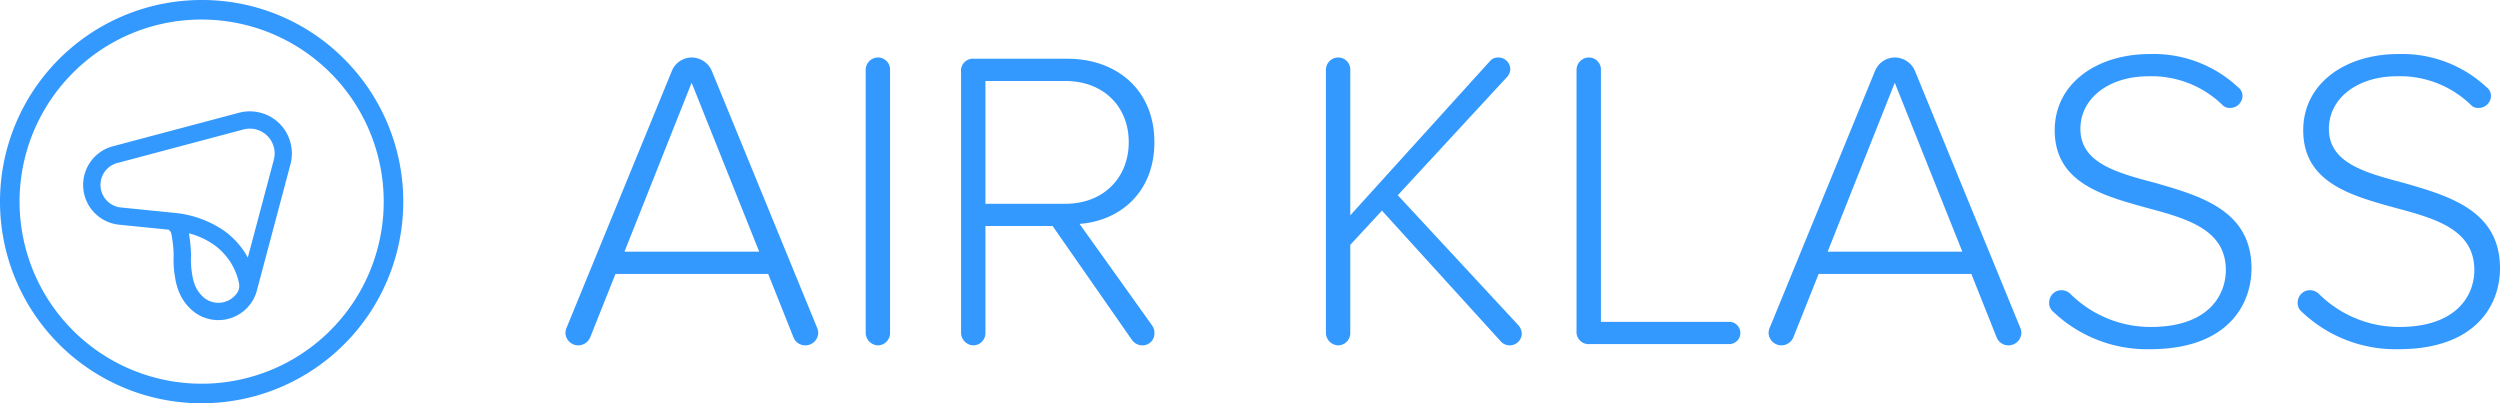
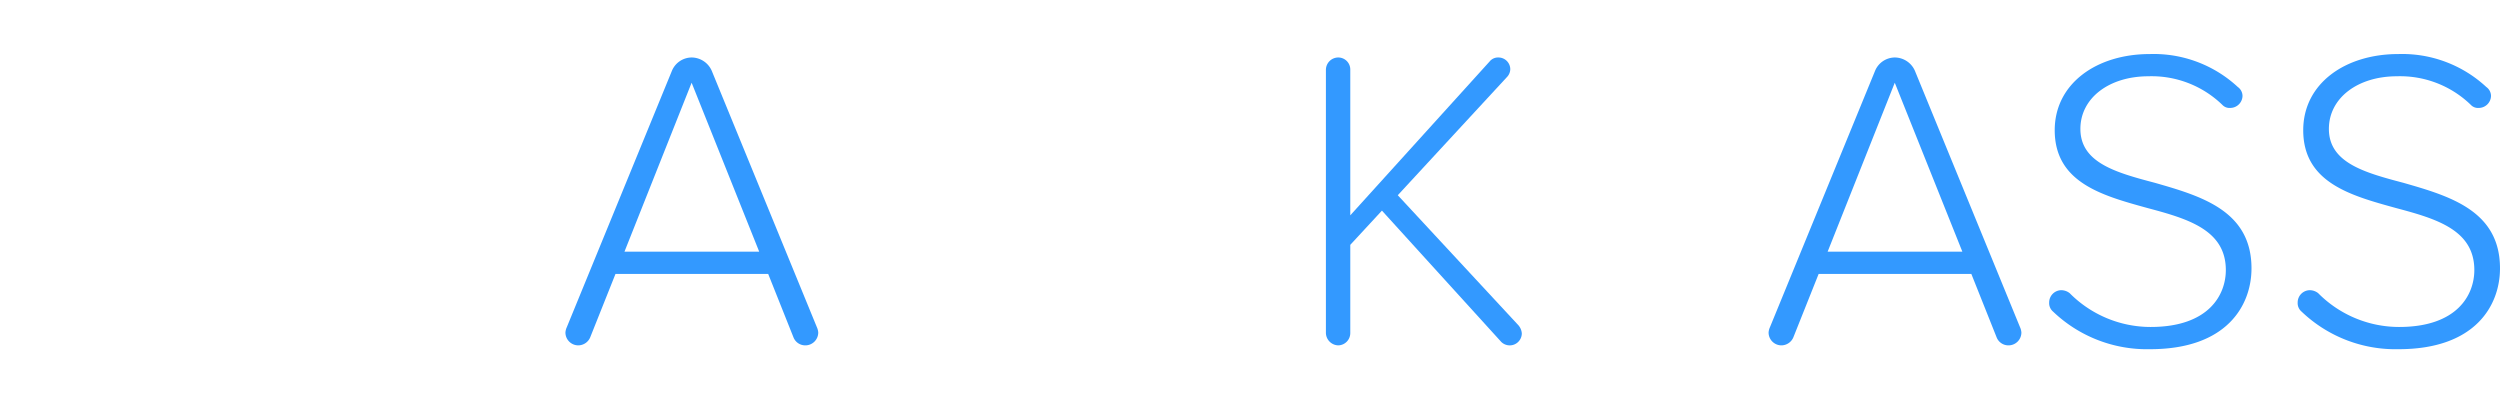
<svg xmlns="http://www.w3.org/2000/svg" height="72" viewBox="0 0 446.344 72" width="446.344">
  <g fill="#39f" transform="translate(-195.599 -188.086)">
-     <path d="m231.6 191.577a32.508 32.508 0 1 1 -22.988 9.522 32.3 32.3 0 0 1 22.988-9.522m0-3.491a36 36 0 1 0 25.455 10.544 35.766 35.766 0 0 0 -25.455-10.544z" />
-     <path d="m245.52 210.165a7.546 7.546 0 0 0 -7.2-1.962l-22.692 6.032a7.138 7.138 0 0 0 1.274 13.972l8.8.886a1.2 1.2 0 0 1 .478.7 21.293 21.293 0 0 1 .4 3.235 10.11 10.11 0 0 1 .008 1.033 18.289 18.289 0 0 0 .278 3.606 10.9 10.9 0 0 0 .6 2.31 8.779 8.779 0 0 0 2.588 3.646 7.135 7.135 0 0 0 11.367-3.512l6.047-22.739a7.551 7.551 0 0 0 -1.948-7.207zm-6.049 23.263c-.157-.258-.325-.514-.507-.774l-.116-.157q-.221-.306-.467-.61l-.216-.257c-.147-.172-.3-.343-.458-.511-.085-.091-.172-.182-.259-.269-.171-.173-.353-.343-.538-.511l-.08-.075c-.058-.053-.114-.105-.174-.156-.278-.242-.569-.479-.88-.708a18.752 18.752 0 0 0 -9.046-3.31l-9.525-.96a4.048 4.048 0 0 1 -2.481-6.891 4.014 4.014 0 0 1 1.727-1.025l22.513-5.985.082-.021a4.426 4.426 0 0 1 5.431 5.429.462.462 0 0 0 -.016.07l-4.62 17.372c-.083-.154-.171-.309-.262-.463zm-9.07 5.548a1.323 1.323 0 0 0 -.089-.223 9.168 9.168 0 0 1 -.394-1.631 14.979 14.979 0 0 1 -.23-2.935c.018-.464.014-.9-.012-1.34a27.043 27.043 0 0 0 -.347-3.112c.269.073.532.153.789.237l.3.1c.407.142.8.295 1.157.456l.218.106q.456.212.884.454c.1.052.191.106.285.163a11.424 11.424 0 0 1 .977.639c.252.185.487.377.711.571.046.039.09.081.134.121l.079.075c.144.131.287.262.419.4.058.059.113.117.167.177l.059.063c.113.121.226.244.329.365.075.088.144.175.214.261.094.118.187.236.273.354.068.092.132.183.195.274.077.113.151.226.222.335s.121.192.179.287.119.208.176.312l.037.065c.043.078.087.157.126.234s.087.176.128.264l.042.086c.039.082.079.165.115.248l.062.148a11.382 11.382 0 0 1 .647 2.042 2.273 2.273 0 0 1 -.251 1.7 4.131 4.131 0 0 1 -1.031 1.1 4.061 4.061 0 0 1 -4.946-.131 5.721 5.721 0 0 1 -1.625-2.265z" />
    <path d="m341.686 247.456a2.3 2.3 0 0 1 -2.291 2.291 2.259 2.259 0 0 1 -2.138-1.451l-4.506-11.3h-27.265l-4.506 11.3a2.338 2.338 0 0 1 -2.138 1.451 2.3 2.3 0 0 1 -2.292-2.291 2.639 2.639 0 0 1 .23-.917l18.787-45.823a3.848 3.848 0 0 1 3.513-2.367 3.956 3.956 0 0 1 3.59 2.367l18.787 45.823a2.68 2.68 0 0 1 .229.917zm-10.539-14.435-12.067-30.166-11.99 30.166z" />
-     <path d="m350.157 247.532v-46.969a2.216 2.216 0 0 1 2.215-2.214 2.152 2.152 0 0 1 2.138 2.214v46.969a2.2 2.2 0 0 1 -2.138 2.215 2.268 2.268 0 0 1 -2.215-2.215z" />
-     <path d="m401.324 246.234a2.266 2.266 0 0 1 .382 1.375 2.119 2.119 0 0 1 -2.063 2.138 2.319 2.319 0 0 1 -1.909-.916l-14.205-20.392h-11.99v19.093a2.2 2.2 0 0 1 -2.138 2.215 2.268 2.268 0 0 1 -2.215-2.215v-46.586a2.135 2.135 0 0 1 2.367-2.368h16.647c8.783 0 15.5 5.575 15.5 14.892 0 8.936-6.11 14.053-13.365 14.588zm-29.785-21.766h14.282c6.72 0 11.3-4.582 11.3-11s-4.582-10.921-11.3-10.921h-14.282z" />
    <path d="m467.3 247.609a2.159 2.159 0 0 1 -3.666 1.527l-21.307-23.446-5.651 6.109v15.733a2.2 2.2 0 0 1 -2.138 2.215 2.268 2.268 0 0 1 -2.215-2.215v-46.969a2.216 2.216 0 0 1 2.215-2.214 2.152 2.152 0 0 1 2.138 2.214v25.967l24.9-27.494a1.922 1.922 0 0 1 1.527-.687 2.12 2.12 0 0 1 2.139 2.062 2.085 2.085 0 0 1 -.611 1.451l-19.475 21.079 21.537 23.217a2.488 2.488 0 0 1 .607 1.451z" />
-     <path d="m477.071 247.15v-46.587a2.216 2.216 0 0 1 2.215-2.214 2.152 2.152 0 0 1 2.138 2.214v44.983h22.912a1.986 1.986 0 0 1 0 3.972h-24.9a2.169 2.169 0 0 1 -2.365-2.368z" />
-     <path d="m556.494 247.456a2.3 2.3 0 0 1 -2.291 2.291 2.262 2.262 0 0 1 -2.139-1.451l-4.505-11.3h-27.265l-4.506 11.3a2.338 2.338 0 0 1 -2.138 1.451 2.3 2.3 0 0 1 -2.292-2.291 2.638 2.638 0 0 1 .23-.917l18.787-45.823a3.848 3.848 0 0 1 3.513-2.367 3.956 3.956 0 0 1 3.59 2.367l18.787 45.823a2.68 2.68 0 0 1 .229.917zm-10.539-14.435-12.067-30.166-11.988 30.166z" />
+     <path d="m556.494 247.456a2.3 2.3 0 0 1 -2.291 2.291 2.262 2.262 0 0 1 -2.139-1.451l-4.505-11.3h-27.265l-4.506 11.3a2.338 2.338 0 0 1 -2.138 1.451 2.3 2.3 0 0 1 -2.292-2.291 2.638 2.638 0 0 1 .23-.917l18.787-45.823a3.848 3.848 0 0 1 3.513-2.367 3.956 3.956 0 0 1 3.59 2.367l18.787 45.823a2.68 2.68 0 0 1 .229.917zm-10.539-14.435-12.067-30.166-11.988 30.166" />
    <path d="m561.452 242.11a2.2 2.2 0 0 1 2.139-2.215 2.456 2.456 0 0 1 1.527.535 20.359 20.359 0 0 0 14.434 6.033c10.464 0 13.442-5.8 13.442-10.157 0-7.18-6.8-9.165-13.976-11.075-8.019-2.214-16.573-4.505-16.573-13.9 0-8.325 7.485-13.594 16.954-13.594a22.075 22.075 0 0 1 15.733 5.881 1.977 1.977 0 0 1 .84 1.6 2.2 2.2 0 0 1 -2.214 2.138 1.732 1.732 0 0 1 -1.375-.534 18.127 18.127 0 0 0 -13.213-5.117c-7.026 0-12.142 3.9-12.142 9.394 0 6.033 6.338 7.79 13.288 9.623 8.248 2.367 17.26 4.964 17.26 15.274 0 6.568-4.353 14.434-18.1 14.434a24.254 24.254 0 0 1 -17.336-6.72 1.972 1.972 0 0 1 -.688-1.6z" />
    <path d="m605.819 242.11a2.2 2.2 0 0 1 2.138-2.215 2.459 2.459 0 0 1 1.528.535 20.355 20.355 0 0 0 14.434 6.033c10.463 0 13.441-5.8 13.441-10.157 0-7.18-6.8-9.165-13.976-11.075-8.019-2.214-16.572-4.505-16.572-13.9 0-8.325 7.484-13.594 16.954-13.594a22.076 22.076 0 0 1 15.733 5.881 1.978 1.978 0 0 1 .84 1.6 2.2 2.2 0 0 1 -2.215 2.138 1.732 1.732 0 0 1 -1.375-.534 18.125 18.125 0 0 0 -13.212-5.117c-7.026 0-12.143 3.9-12.143 9.394 0 6.033 6.339 7.79 13.289 9.623 8.248 2.367 17.26 4.964 17.26 15.274 0 6.568-4.354 14.434-18.1 14.434a24.252 24.252 0 0 1 -17.336-6.72 1.972 1.972 0 0 1 -.688-1.6z" />
  </g>
</svg>